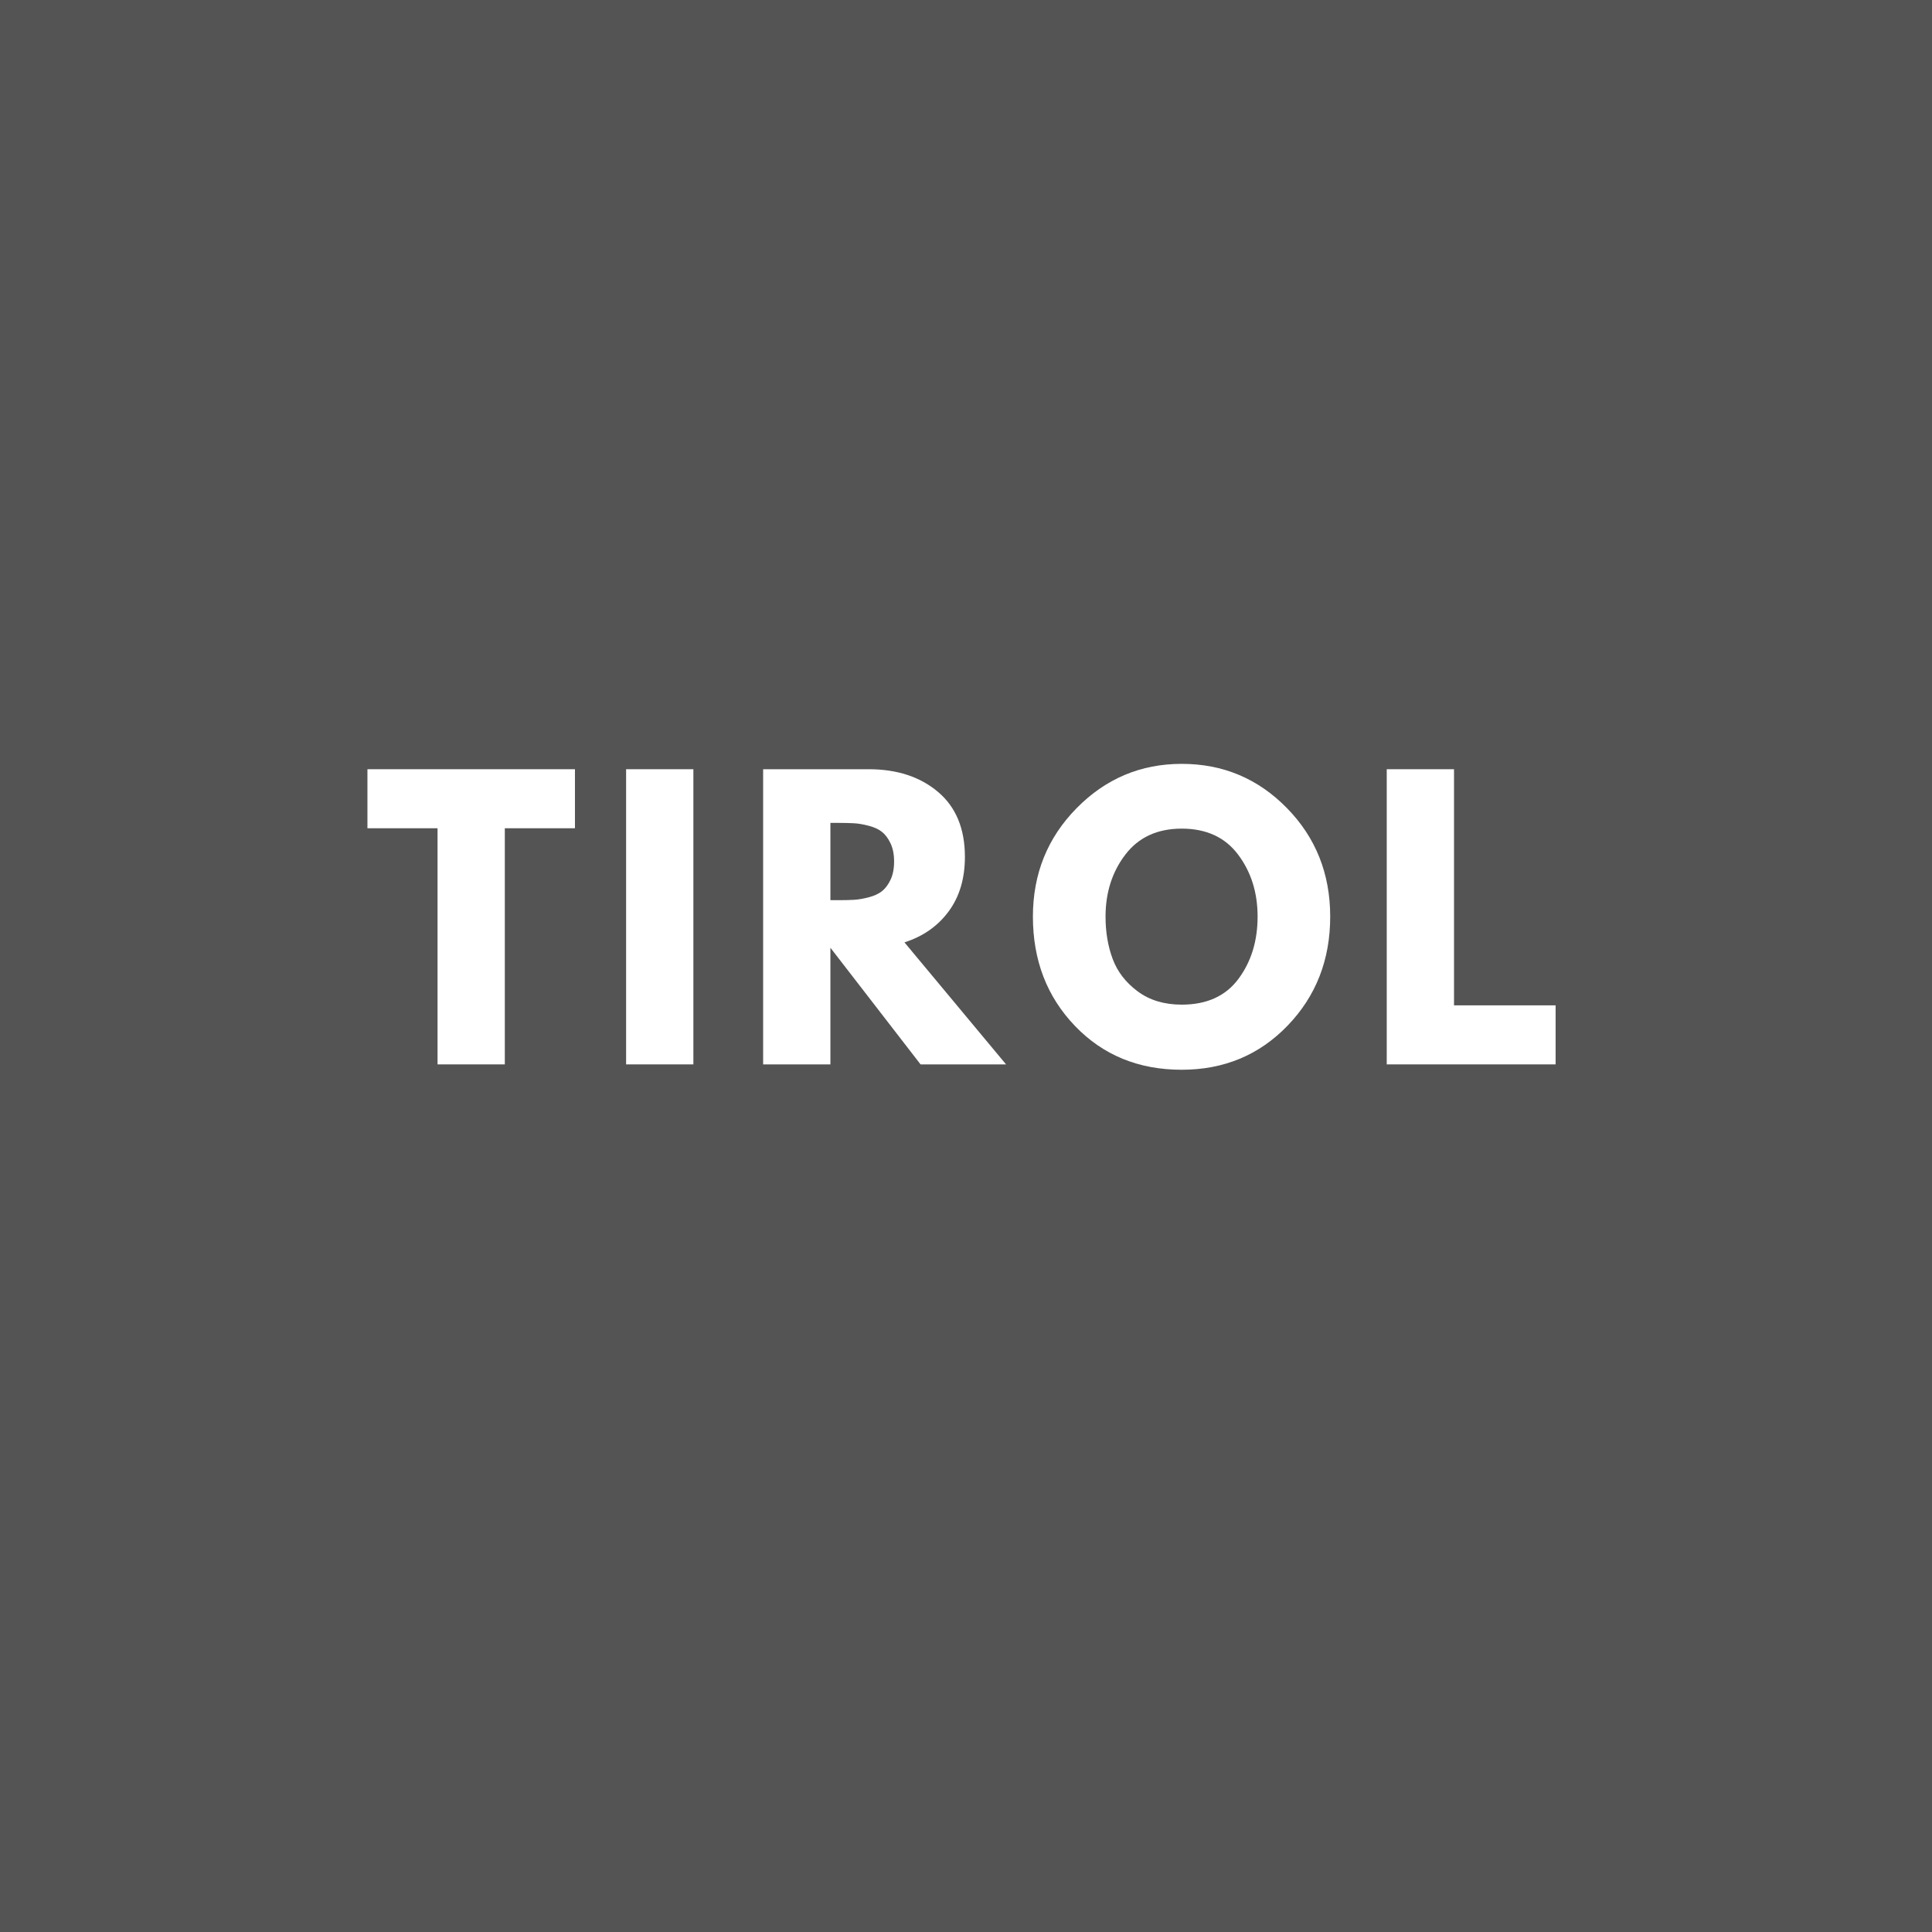
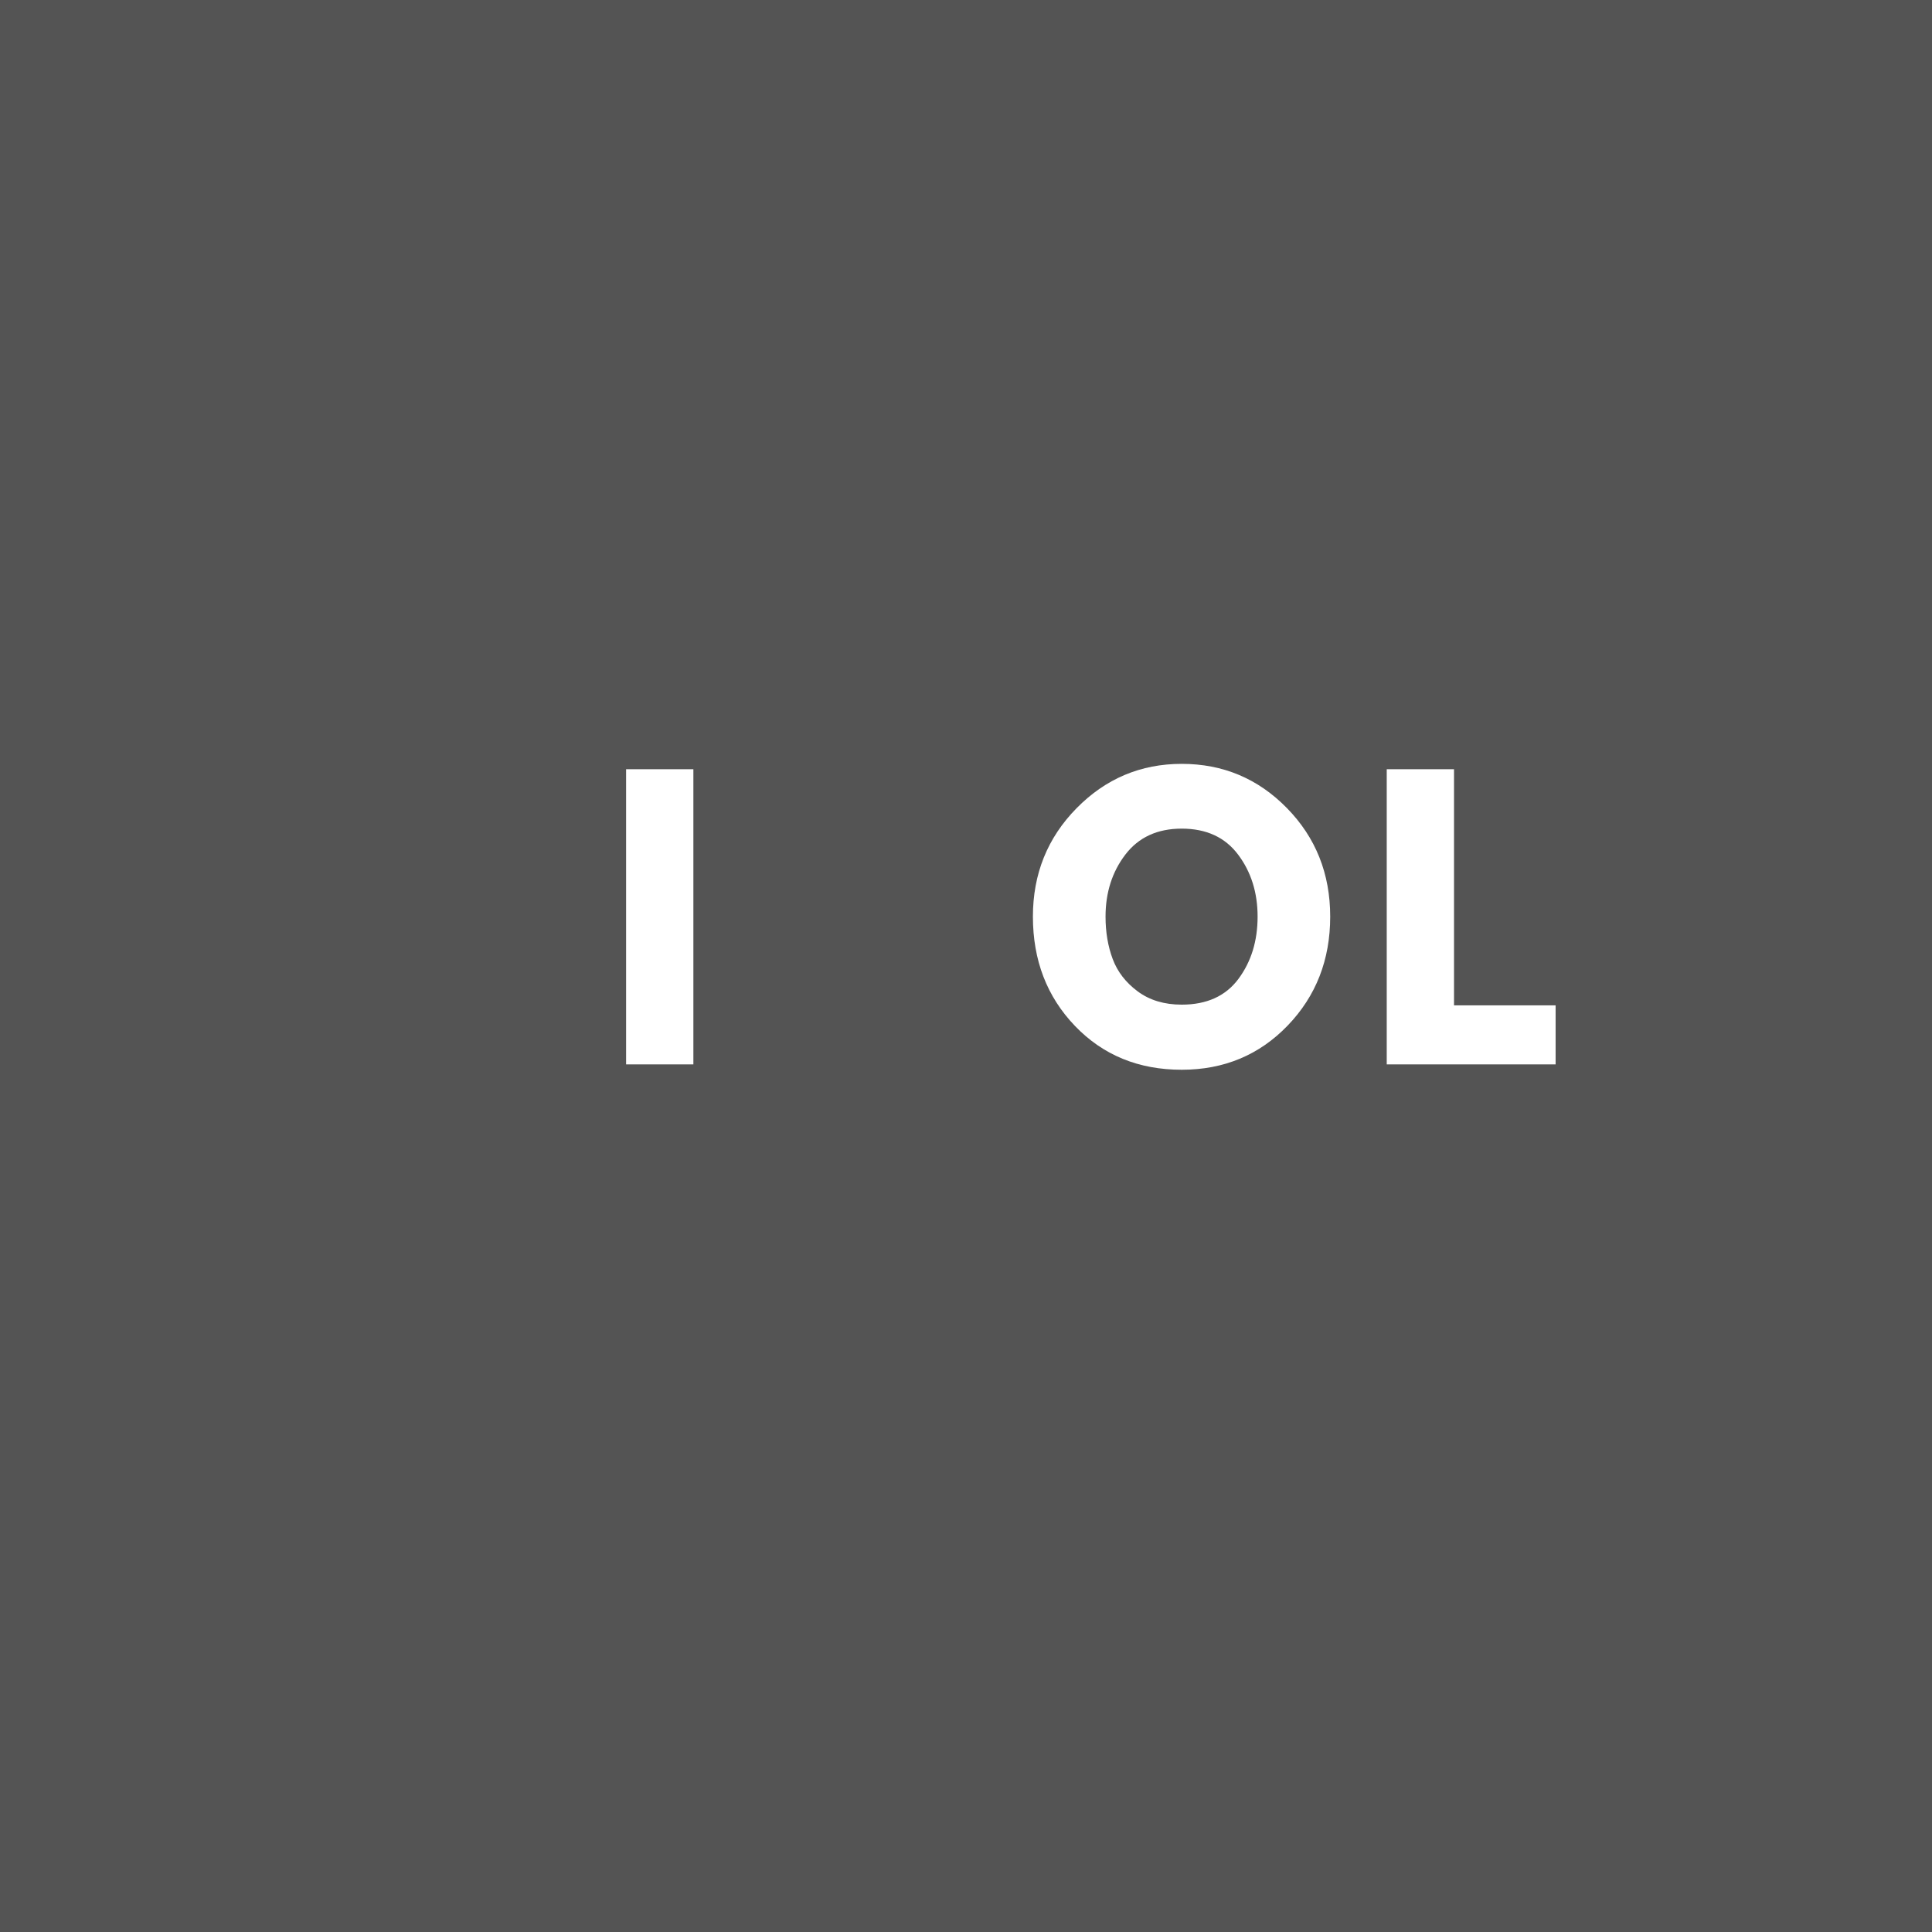
<svg xmlns="http://www.w3.org/2000/svg" width="1080" zoomAndPan="magnify" viewBox="0 0 810 810" height="1080" preserveAspectRatio="xMidYMid meet" version="1.0">
  <defs>
    <g />
  </defs>
  <rect x="-81" width="972" fill="#ffffff" y="-81" height="972" fill-opacity="1" />
-   <rect x="-81" width="972" fill="#ffffff" y="-81" height="972" fill-opacity="1" />
  <rect x="-81" width="972" fill="#545454" y="-81" height="972" fill-opacity="1" />
  <g fill="#ffffff" fill-opacity="1">
    <g transform="translate(152.848, 446.25)">
      <g>
-         <path d="M 1.203 -99 L 1.203 -123.75 L 88.203 -123.75 L 88.203 -99 L 58.797 -99 L 58.797 0 L 30.594 0 L 30.594 -99 Z M 1.203 -99 " />
-       </g>
+         </g>
    </g>
  </g>
  <g fill="#ffffff" fill-opacity="1">
    <g transform="translate(253.498, 446.25)">
      <g>
        <path d="M 37.203 -123.75 L 37.203 0 L 9 0 L 9 -123.75 Z M 37.203 -123.75 " />
      </g>
    </g>
  </g>
  <g fill="#ffffff" fill-opacity="1">
    <g transform="translate(310.948, 446.25)">
      <g>
-         <path d="M 9 -123.75 L 53.25 -123.75 C 65.145 -123.75 74.844 -120.57 82.344 -114.219 C 89.844 -107.875 93.594 -98.801 93.594 -87 C 93.594 -77.895 91.316 -70.27 86.766 -64.125 C 82.223 -57.977 76.051 -53.656 68.25 -51.156 L 110.844 0 L 75 0 L 37.203 -48.906 L 37.203 0 L 9 0 Z M 37.203 -68.844 L 40.5 -68.844 C 43.102 -68.844 45.301 -68.895 47.094 -69 C 48.895 -69.102 50.945 -69.453 53.25 -70.047 C 55.551 -70.648 57.398 -71.5 58.797 -72.594 C 60.203 -73.695 61.406 -75.297 62.406 -77.391 C 63.406 -79.492 63.906 -82.047 63.906 -85.047 C 63.906 -88.047 63.406 -90.594 62.406 -92.688 C 61.406 -94.789 60.203 -96.395 58.797 -97.5 C 57.398 -98.602 55.551 -99.453 53.25 -100.047 C 50.945 -100.648 48.895 -101 47.094 -101.094 C 45.301 -101.195 43.102 -101.25 40.5 -101.25 L 37.203 -101.25 Z M 37.203 -68.844 " />
-       </g>
+         </g>
    </g>
  </g>
  <g fill="#ffffff" fill-opacity="1">
    <g transform="translate(429.598, 446.25)">
      <g>
        <path d="M 3.453 -61.953 C 3.453 -79.848 9.551 -94.992 21.75 -107.391 C 33.945 -119.797 48.645 -126 65.844 -126 C 83.145 -126 97.844 -119.82 109.938 -107.469 C 122.039 -95.125 128.094 -79.953 128.094 -61.953 C 128.094 -43.848 122.145 -28.617 110.25 -16.266 C 98.352 -3.922 83.551 2.25 65.844 2.25 C 47.75 2.25 32.828 -3.875 21.078 -16.125 C 9.328 -28.375 3.453 -43.648 3.453 -61.953 Z M 33.906 -61.953 C 33.906 -55.453 34.906 -49.523 36.906 -44.172 C 38.906 -38.828 42.406 -34.301 47.406 -30.594 C 52.406 -26.895 58.551 -25.047 65.844 -25.047 C 76.344 -25.047 84.27 -28.645 89.625 -35.844 C 94.977 -43.051 97.656 -51.754 97.656 -61.953 C 97.656 -72.047 94.926 -80.719 89.469 -87.969 C 84.02 -95.219 76.145 -98.844 65.844 -98.844 C 55.645 -98.844 47.77 -95.219 42.219 -87.969 C 36.676 -80.719 33.906 -72.047 33.906 -61.953 Z M 33.906 -61.953 " />
      </g>
    </g>
  </g>
  <g fill="#ffffff" fill-opacity="1">
    <g transform="translate(572.398, 446.25)">
      <g>
        <path d="M 37.203 -123.75 L 37.203 -24.75 L 79.797 -24.75 L 79.797 0 L 9 0 L 9 -123.75 Z M 37.203 -123.75 " />
      </g>
    </g>
  </g>
</svg>